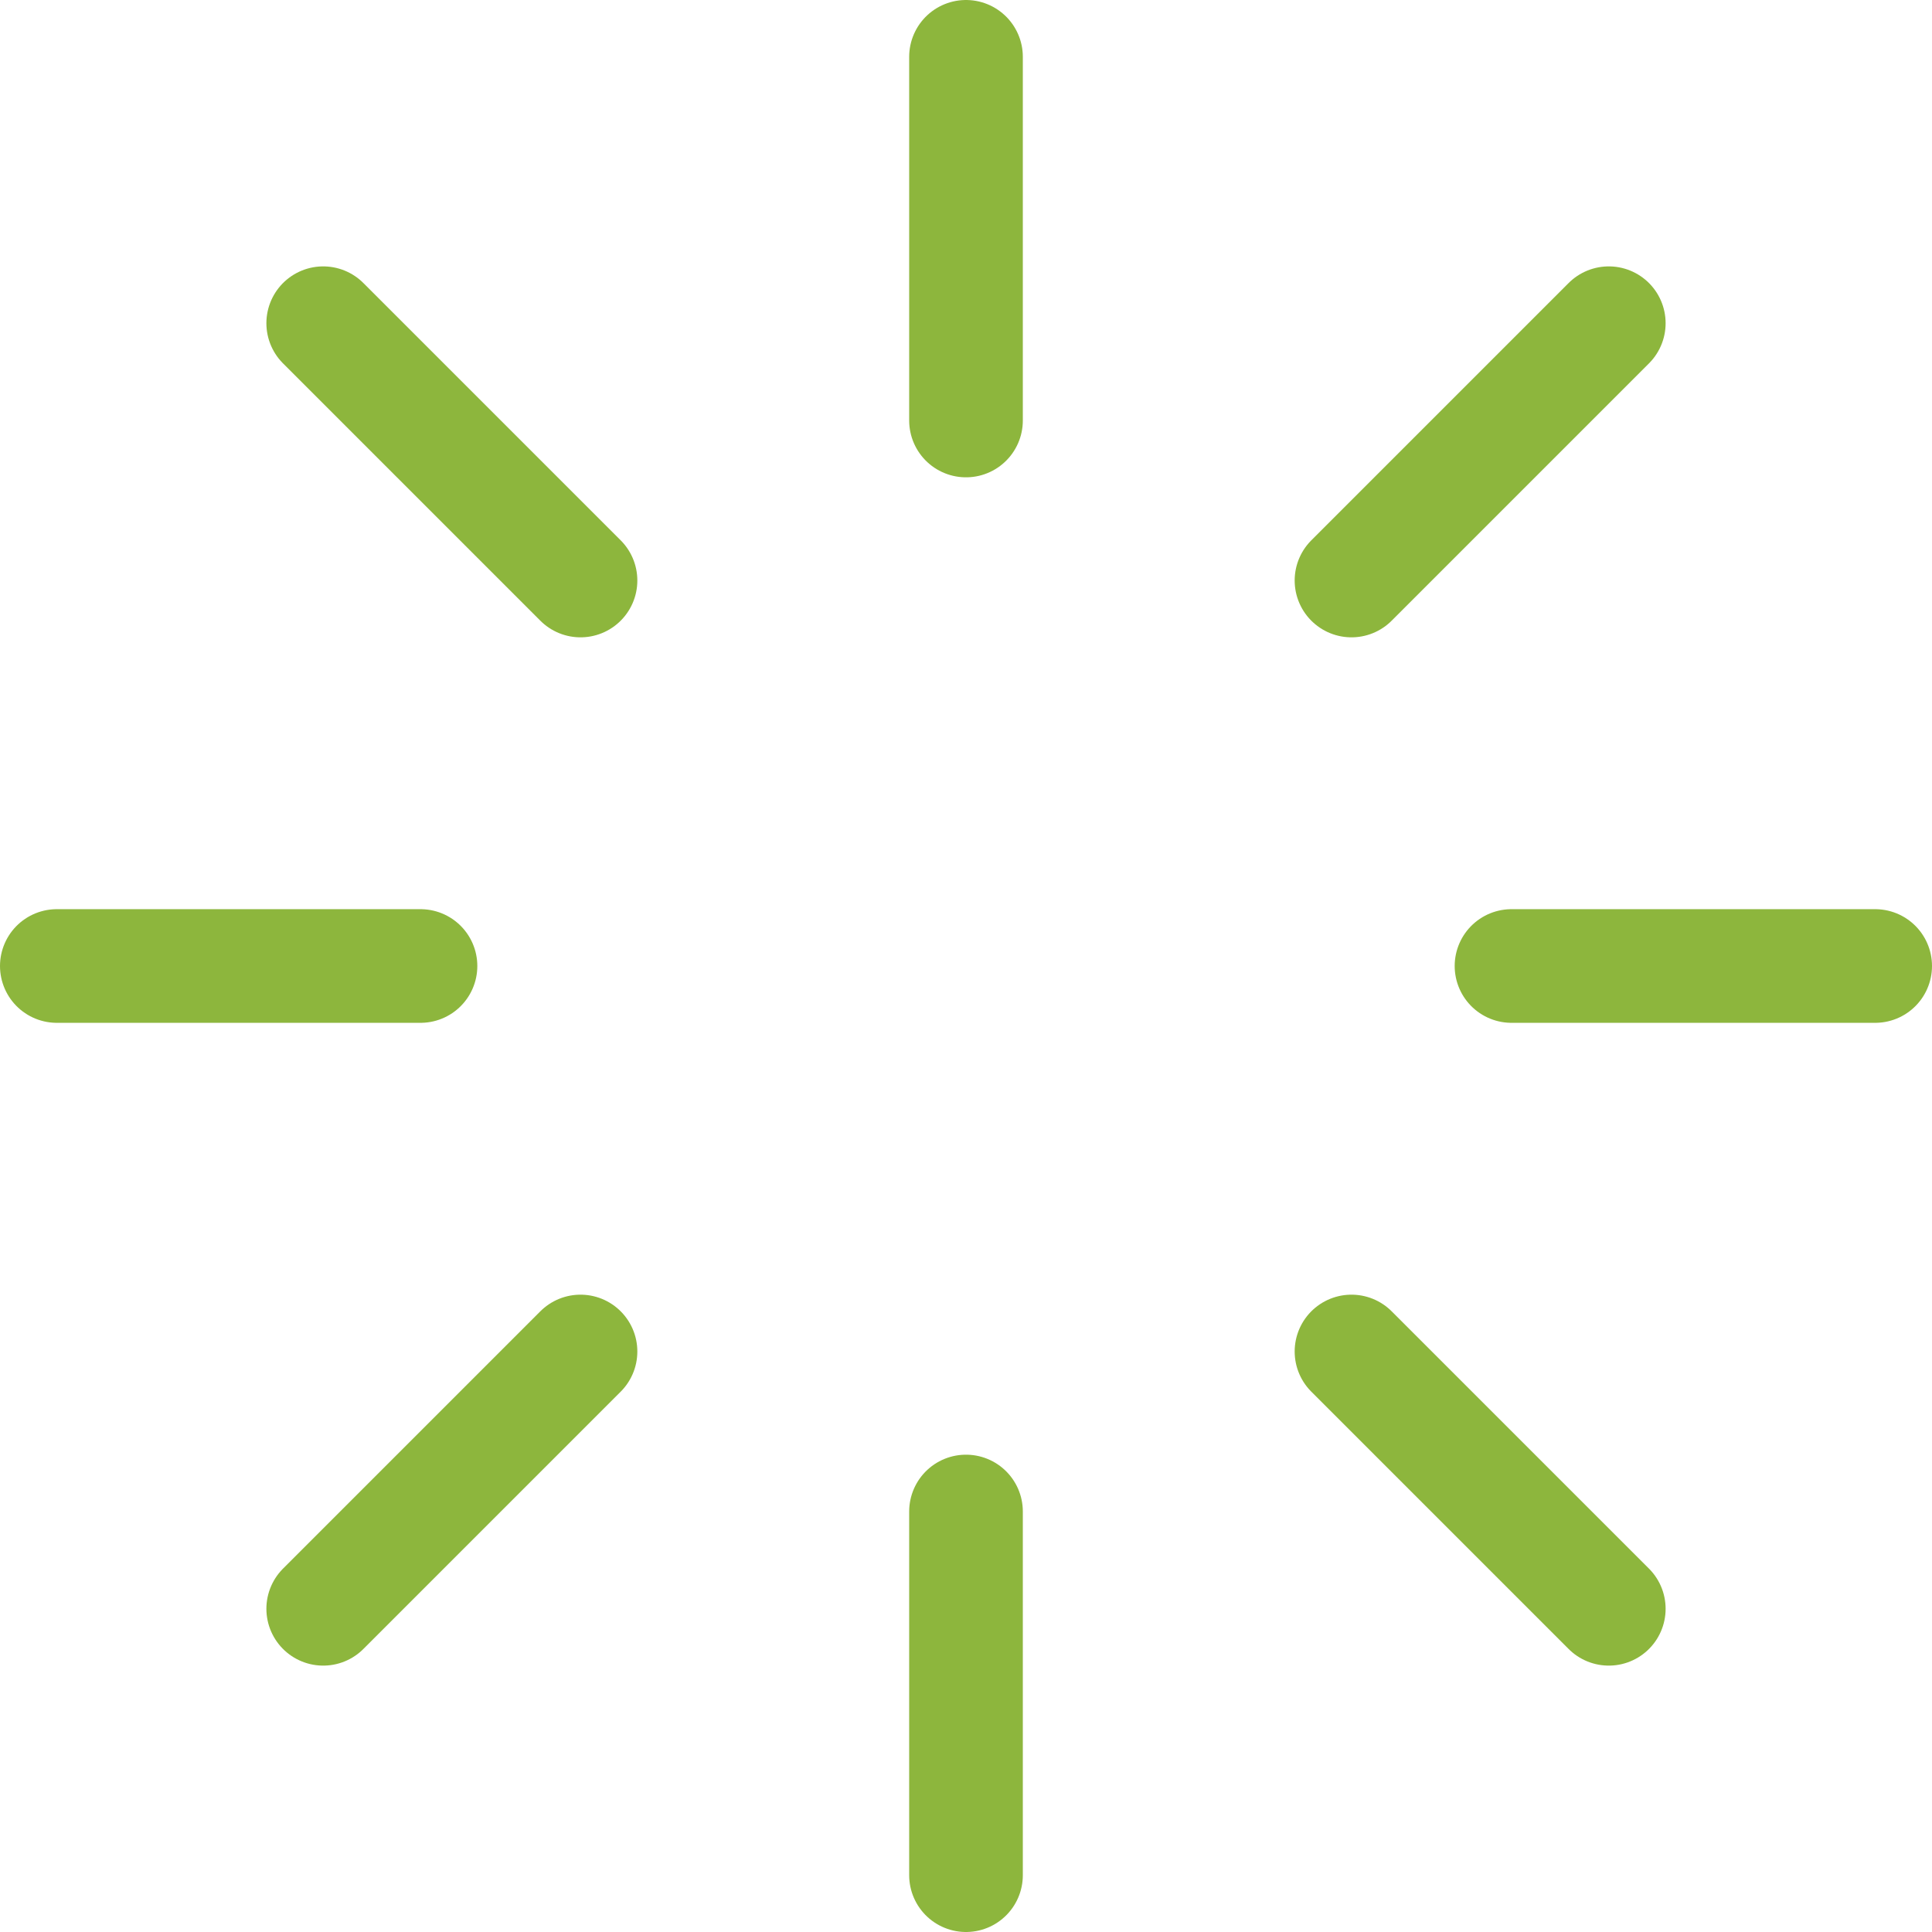
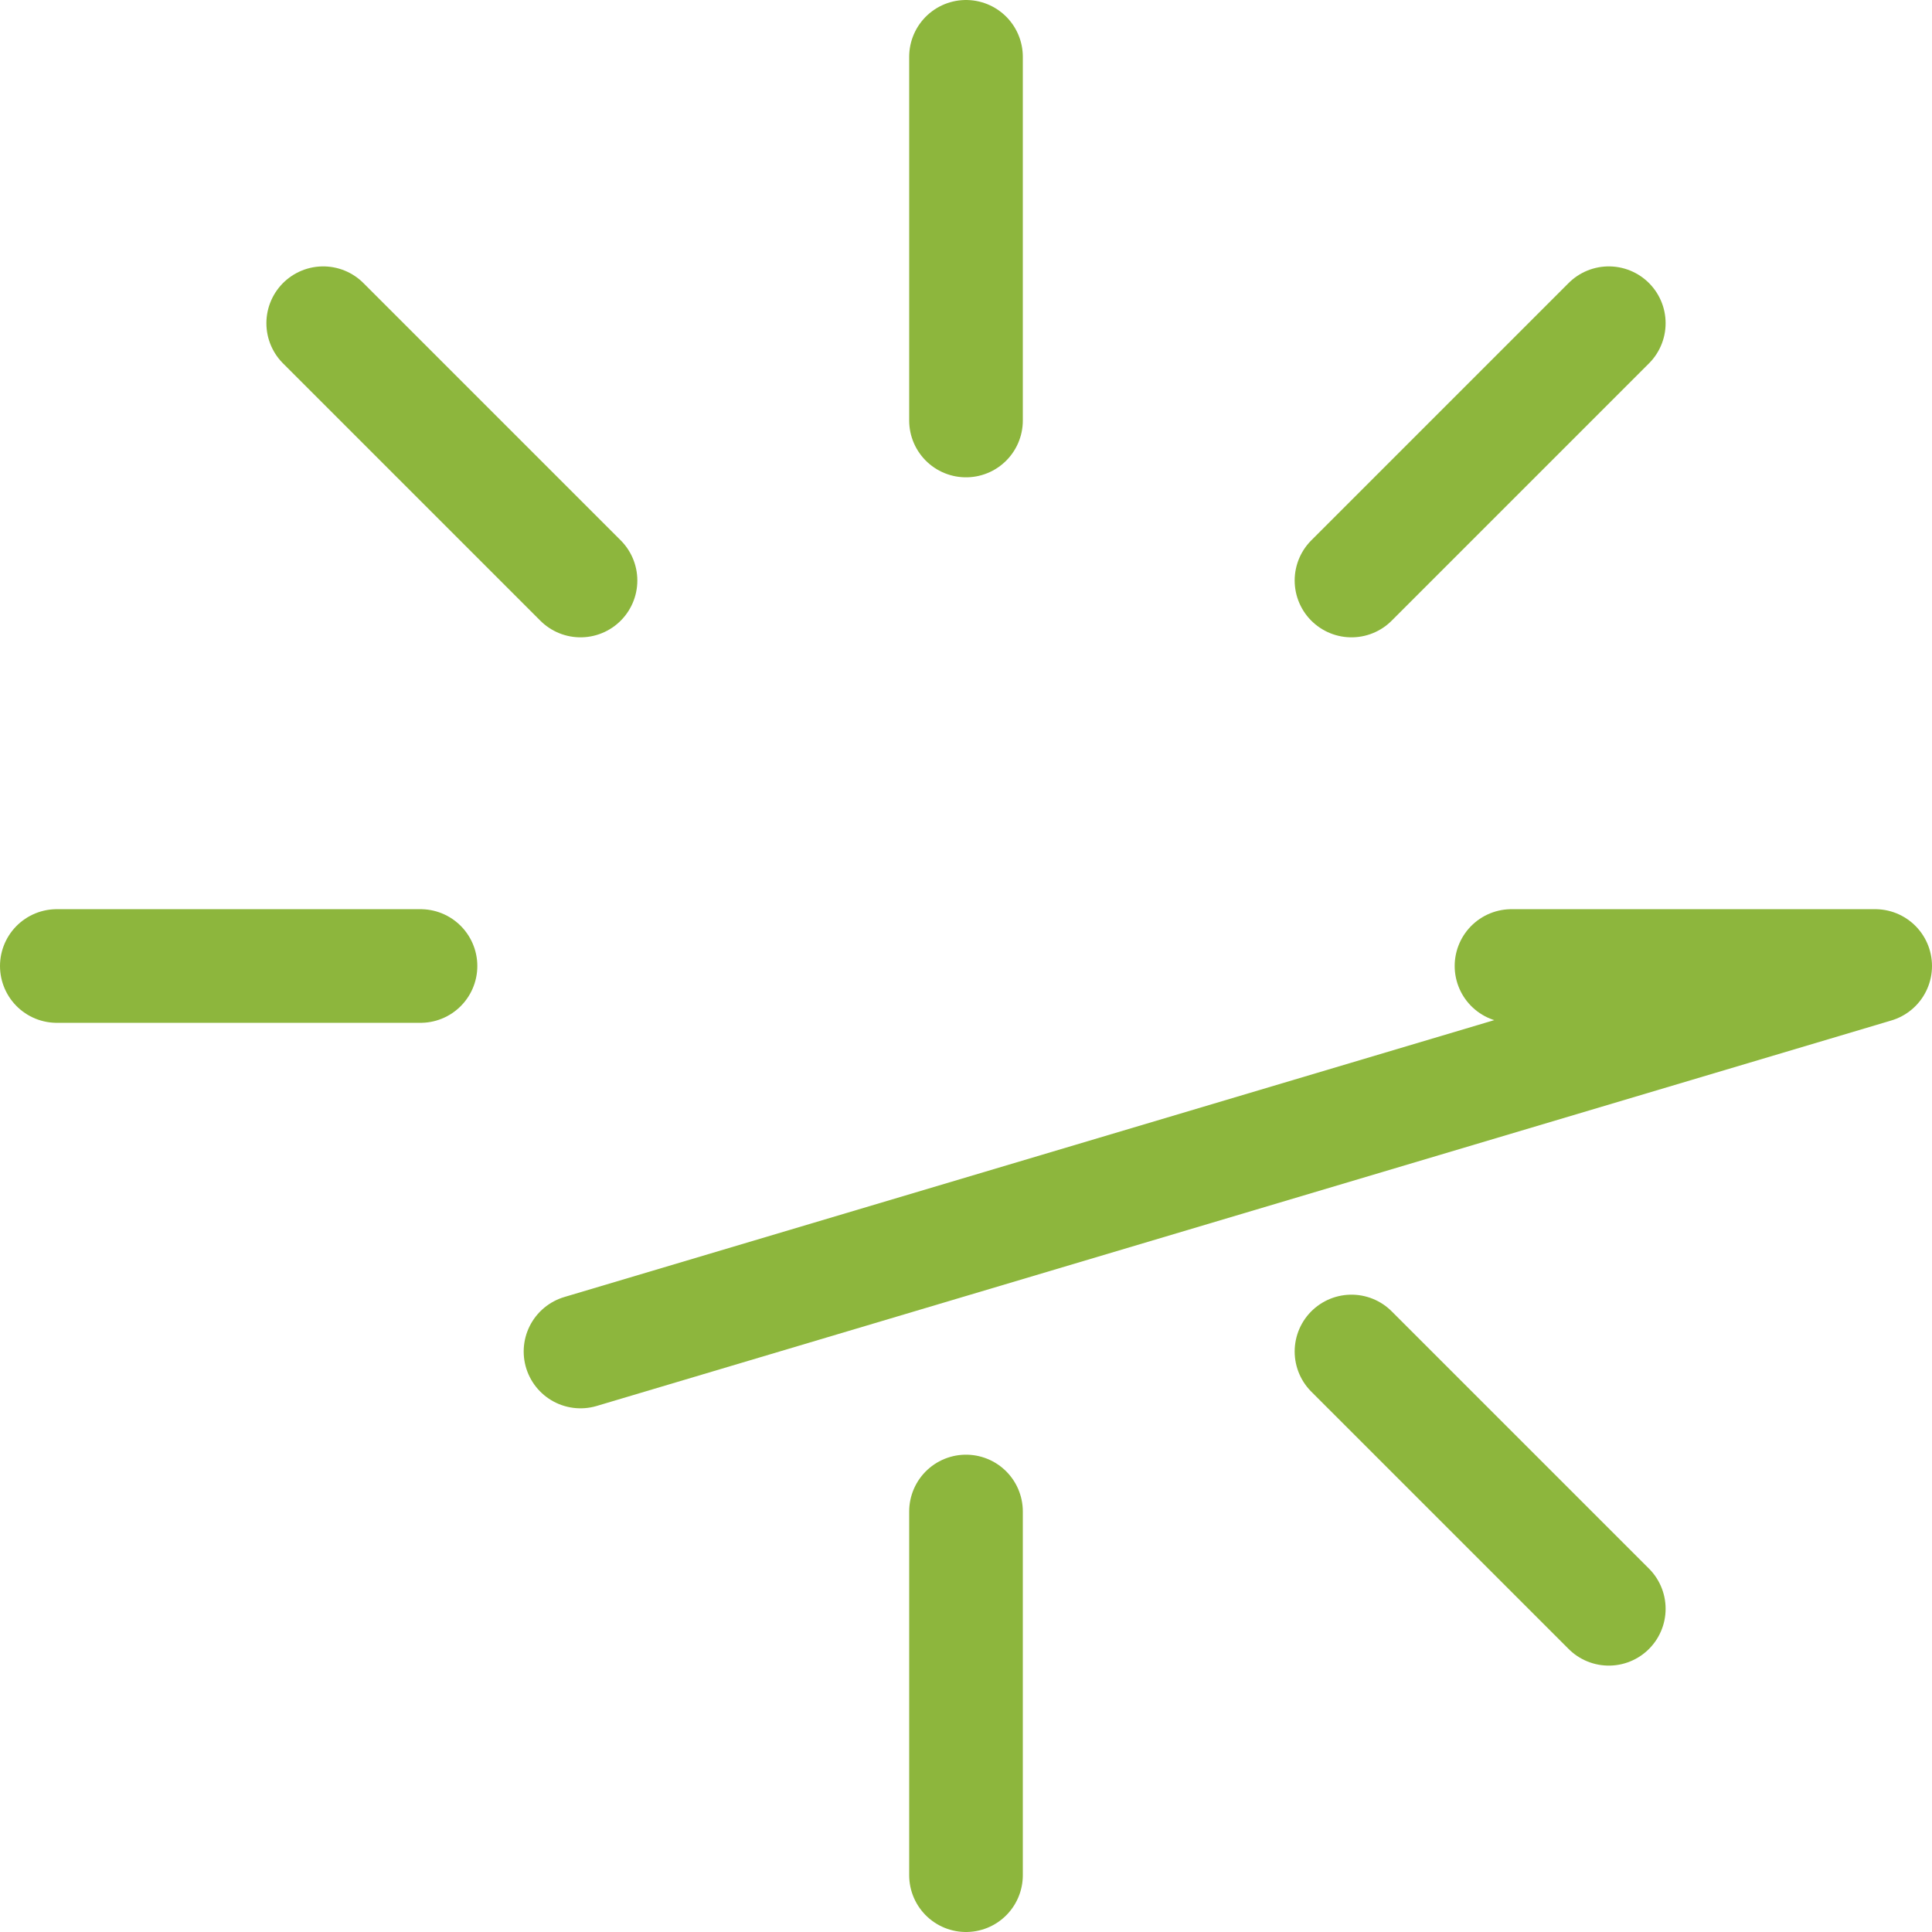
<svg xmlns="http://www.w3.org/2000/svg" width="102" height="102" viewBox="0 0 102 102" fill="none">
-   <path d="M51 3V22.2M51 79.8V99M17.064 17.064L30.648 30.648M71.352 71.352L84.936 84.936M3 51H22.2M79.8 51H99M17.064 84.936L30.648 71.352M71.352 30.648L84.936 17.064" stroke="#8DB63D" stroke-width="6" stroke-linecap="round" stroke-linejoin="round" />
+   <path d="M51 3V22.2M51 79.8V99M17.064 17.064L30.648 30.648M71.352 71.352L84.936 84.936M3 51H22.2M79.8 51H99L30.648 71.352M71.352 30.648L84.936 17.064" stroke="#8DB63D" stroke-width="6" stroke-linecap="round" stroke-linejoin="round" />
</svg>